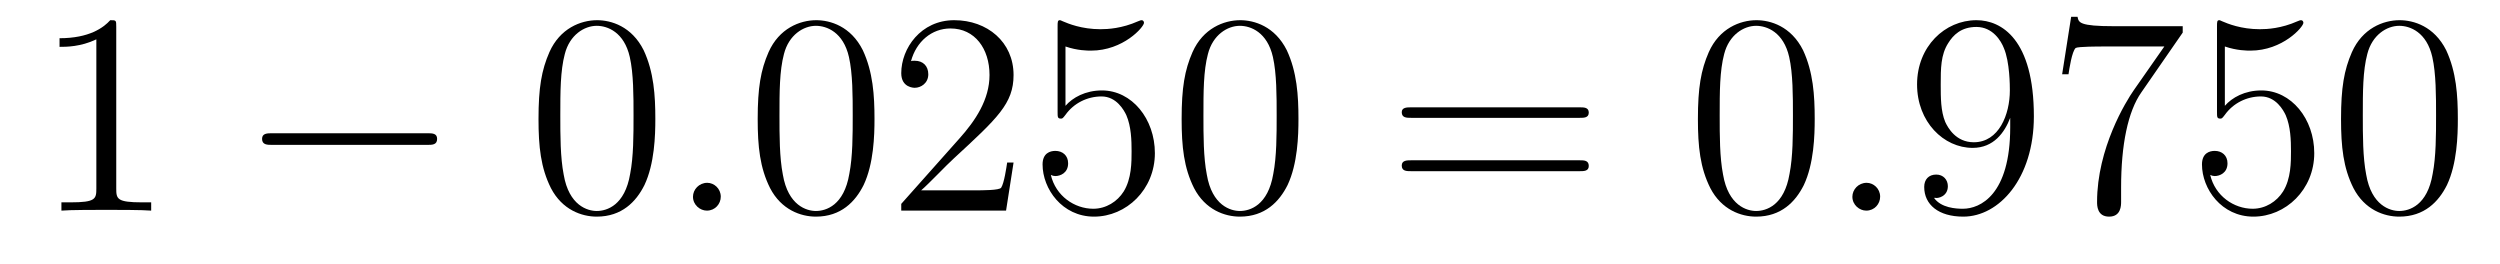
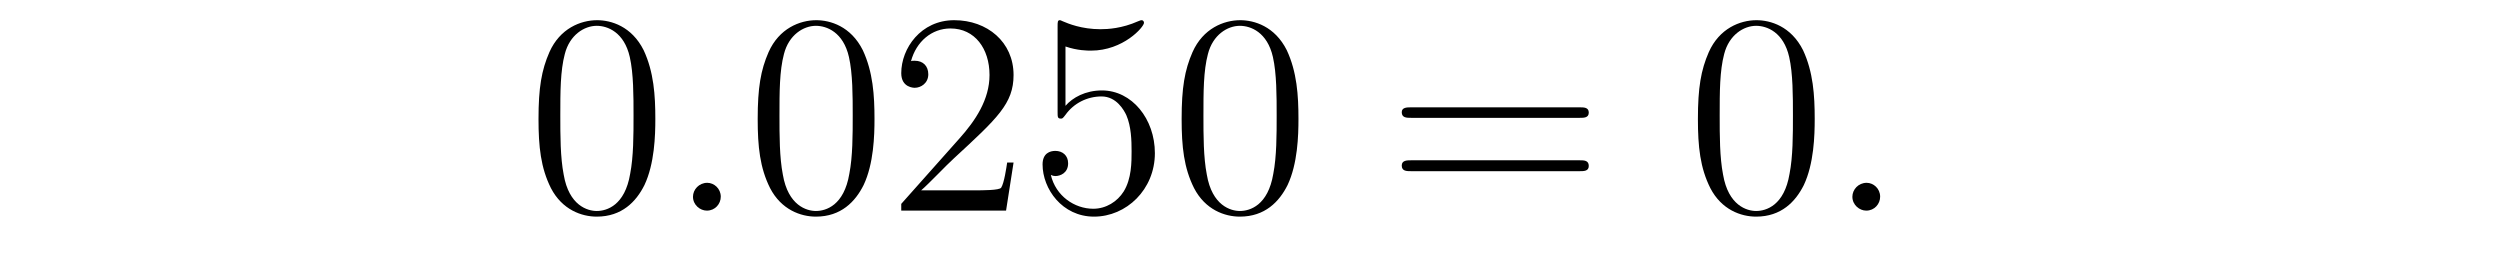
<svg xmlns="http://www.w3.org/2000/svg" height="11pt" version="1.1" viewBox="0 -11 104 11" width="104pt">
  <g id="page1">
    <g transform="matrix(1 0 0 1 -127 652)">
-       <path d="M131.836 -661.879C131.836 -662.16 131.836 -662.16 131.586 -662.16C131.305 -661.848 130.711 -661.41 129.477 -661.41V-661.051C129.758 -661.051 130.352 -661.051 131.008 -661.363V-655.16C131.008 -654.723 130.977 -654.582 129.93 -654.582H129.555V-654.238C129.883 -654.27 131.039 -654.27 131.43 -654.27C131.82 -654.27 132.961 -654.27 133.289 -654.238V-654.582H132.914C131.867 -654.582 131.836 -654.723 131.836 -655.16V-661.879ZM134.277 -654.238" fill-rule="evenodd" />
-       <path d="M144.777 -656.973C144.981 -656.973 145.184 -656.973 145.184 -657.223C145.184 -657.457 144.981 -657.457 144.777 -657.457H138.324C138.121 -657.457 137.902 -657.457 137.902 -657.223C137.902 -656.973 138.121 -656.973 138.324 -656.973H144.777ZM146.156 -654.238" fill-rule="evenodd" />
      <path d="M154.262 -658.051C154.262 -659.035 154.199 -660.004 153.777 -660.91C153.277 -661.91 152.418 -662.16 151.84 -662.16C151.152 -662.16 150.293 -661.816 149.856 -660.832C149.527 -660.082 149.402 -659.348 149.402 -658.051C149.402 -656.895 149.496 -656.019 149.918 -655.176C150.387 -654.27 151.199 -653.988 151.824 -653.988C152.871 -653.988 153.465 -654.613 153.809 -655.301C154.23 -656.191 154.262 -657.363 154.262 -658.051ZM151.824 -654.223C151.449 -654.223 150.668 -654.441 150.449 -655.738C150.309 -656.457 150.309 -657.363 150.309 -658.191C150.309 -659.176 150.309 -660.051 150.496 -660.754C150.699 -661.551 151.309 -661.926 151.824 -661.926C152.277 -661.926 152.965 -661.66 153.199 -660.629C153.355 -659.941 153.355 -659.004 153.355 -658.191C153.355 -657.395 153.355 -656.488 153.215 -655.77C152.996 -654.457 152.246 -654.223 151.824 -654.223ZM154.797 -654.238" fill-rule="evenodd" />
      <path d="M156.984 -654.816C156.984 -655.16 156.703 -655.395 156.422 -655.395C156.078 -655.395 155.828 -655.113 155.828 -654.816C155.828 -654.473 156.125 -654.238 156.406 -654.238C156.75 -654.238 156.984 -654.519 156.984 -654.816ZM158.035 -654.238" fill-rule="evenodd" />
      <path d="M163.379 -658.051C163.379 -659.035 163.316 -660.004 162.894 -660.91C162.395 -661.91 161.535 -662.16 160.957 -662.16C160.269 -662.16 159.41 -661.816 158.973 -660.832C158.645 -660.082 158.52 -659.348 158.52 -658.051C158.52 -656.895 158.613 -656.019 159.035 -655.176C159.504 -654.27 160.316 -653.988 160.941 -653.988C161.988 -653.988 162.582 -654.613 162.926 -655.301C163.348 -656.191 163.379 -657.363 163.379 -658.051ZM160.941 -654.223C160.566 -654.223 159.785 -654.441 159.566 -655.738C159.426 -656.457 159.426 -657.363 159.426 -658.191C159.426 -659.176 159.426 -660.051 159.613 -660.754C159.816 -661.551 160.426 -661.926 160.941 -661.926C161.394 -661.926 162.082 -661.66 162.316 -660.629C162.473 -659.941 162.473 -659.004 162.473 -658.191C162.473 -657.395 162.473 -656.488 162.332 -655.77C162.113 -654.457 161.363 -654.223 160.941 -654.223ZM169.164 -656.238H168.898C168.867 -656.035 168.773 -655.379 168.648 -655.191C168.57 -655.082 167.883 -655.082 167.523 -655.082H165.32C165.648 -655.363 166.367 -656.129 166.68 -656.41C168.492 -658.082 169.164 -658.691 169.164 -659.879C169.164 -661.254 168.07 -662.16 166.695 -662.16C165.305 -662.16 164.492 -660.988 164.492 -659.957C164.492 -659.348 165.023 -659.348 165.055 -659.348C165.305 -659.348 165.617 -659.535 165.617 -659.91C165.617 -660.254 165.398 -660.473 165.055 -660.473C164.945 -660.473 164.93 -660.473 164.898 -660.457C165.117 -661.269 165.758 -661.816 166.539 -661.816C167.555 -661.816 168.164 -660.973 168.164 -659.879C168.164 -658.863 167.586 -657.988 166.898 -657.223L164.492 -654.519V-654.238H168.852L169.164 -656.238ZM171.324 -661.066C171.824 -660.894 172.246 -660.894 172.387 -660.894C173.73 -660.894 174.59 -661.879 174.59 -662.051C174.59 -662.098 174.559 -662.16 174.496 -662.16C174.465 -662.16 174.449 -662.16 174.34 -662.113C173.668 -661.816 173.09 -661.785 172.777 -661.785C171.996 -661.785 171.434 -662.019 171.215 -662.113C171.121 -662.16 171.105 -662.16 171.09 -662.16C170.996 -662.16 170.996 -662.082 170.996 -661.895V-658.348C170.996 -658.129 170.996 -658.066 171.137 -658.066C171.199 -658.066 171.215 -658.082 171.324 -658.223C171.668 -658.707 172.23 -658.988 172.824 -658.988C173.449 -658.988 173.762 -658.41 173.856 -658.207C174.059 -657.738 174.074 -657.16 174.074 -656.707S174.074 -655.566 173.746 -655.035C173.481 -654.613 173.012 -654.316 172.48 -654.316C171.699 -654.316 170.918 -654.848 170.715 -655.723C170.777 -655.691 170.84 -655.676 170.902 -655.676C171.105 -655.676 171.434 -655.801 171.434 -656.207C171.434 -656.535 171.199 -656.723 170.902 -656.723C170.684 -656.723 170.371 -656.629 170.371 -656.16C170.371 -655.145 171.184 -653.988 172.512 -653.988C173.856 -653.988 175.043 -655.113 175.043 -656.629C175.043 -658.051 174.09 -659.238 172.84 -659.238C172.152 -659.238 171.621 -658.941 171.324 -658.598V-661.066ZM181.016 -658.051C181.016 -659.035 180.953 -660.004 180.531 -660.91C180.031 -661.91 179.172 -662.16 178.594 -662.16C177.906 -662.16 177.047 -661.816 176.609 -660.832C176.281 -660.082 176.156 -659.348 176.156 -658.051C176.156 -656.895 176.25 -656.019 176.672 -655.176C177.141 -654.27 177.953 -653.988 178.578 -653.988C179.625 -653.988 180.219 -654.613 180.563 -655.301C180.984 -656.191 181.016 -657.363 181.016 -658.051ZM178.578 -654.223C178.203 -654.223 177.422 -654.441 177.203 -655.738C177.063 -656.457 177.063 -657.363 177.063 -658.191C177.063 -659.176 177.063 -660.051 177.25 -660.754C177.453 -661.551 178.062 -661.926 178.578 -661.926C179.031 -661.926 179.719 -661.66 179.953 -660.629C180.109 -659.941 180.109 -659.004 180.109 -658.191C180.109 -657.395 180.109 -656.488 179.969 -655.77C179.75 -654.457 179 -654.223 178.578 -654.223ZM181.551 -654.238" fill-rule="evenodd" />
      <path d="M192.719 -658.098C192.89 -658.098 193.093 -658.098 193.093 -658.316C193.093 -658.535 192.89 -658.535 192.719 -658.535H185.703C185.531 -658.535 185.313 -658.535 185.313 -658.332C185.313 -658.098 185.516 -658.098 185.703 -658.098H192.719ZM192.719 -655.879C192.89 -655.879 193.093 -655.879 193.093 -656.098C193.093 -656.332 192.89 -656.332 192.719 -656.332H185.703C185.531 -656.332 185.313 -656.332 185.313 -656.113C185.313 -655.879 185.516 -655.879 185.703 -655.879H192.719ZM193.789 -654.238" fill-rule="evenodd" />
      <path d="M202.492 -658.051C202.492 -659.035 202.429 -660.004 202.008 -660.91C201.508 -661.91 200.648 -662.16 200.07 -662.16C199.382 -662.16 198.523 -661.816 198.086 -660.832C197.758 -660.082 197.633 -659.348 197.633 -658.051C197.633 -656.895 197.726 -656.019 198.149 -655.176C198.617 -654.27 199.429 -653.988 200.054 -653.988C201.102 -653.988 201.695 -654.613 202.039 -655.301C202.46 -656.191 202.492 -657.363 202.492 -658.051ZM200.054 -654.223C199.68 -654.223 198.899 -654.441 198.679 -655.738C198.539 -656.457 198.539 -657.363 198.539 -658.191C198.539 -659.176 198.539 -660.051 198.726 -660.754C198.93 -661.551 199.54 -661.926 200.054 -661.926C200.508 -661.926 201.196 -661.66 201.43 -660.629C201.586 -659.941 201.586 -659.004 201.586 -658.191C201.586 -657.395 201.586 -656.488 201.445 -655.77C201.227 -654.457 200.477 -654.223 200.054 -654.223ZM203.027 -654.238" fill-rule="evenodd" />
      <path d="M205.214 -654.816C205.214 -655.16 204.934 -655.395 204.653 -655.395C204.308 -655.395 204.059 -655.113 204.059 -654.816C204.059 -654.473 204.355 -654.238 204.637 -654.238C204.98 -654.238 205.214 -654.519 205.214 -654.816ZM206.266 -654.238" fill-rule="evenodd" />
-       <path d="M210.625 -657.707C210.625 -654.894 209.375 -654.316 208.656 -654.316C208.375 -654.316 207.75 -654.348 207.454 -654.77H207.516C207.594 -654.738 208.031 -654.816 208.031 -655.254C208.031 -655.52 207.844 -655.738 207.547 -655.738C207.234 -655.738 207.047 -655.535 207.047 -655.223C207.047 -654.488 207.641 -653.988 208.672 -653.988C210.156 -653.988 211.609 -655.566 211.609 -658.16C211.609 -661.363 210.265 -662.16 209.219 -662.16C207.906 -662.16 206.75 -661.066 206.75 -659.488C206.75 -657.926 207.859 -656.848 209.063 -656.848C209.938 -656.848 210.391 -657.488 210.625 -658.098V-657.707ZM209.11 -657.082C208.36 -657.082 208.031 -657.691 207.922 -657.926C207.734 -658.379 207.734 -658.941 207.734 -659.488C207.734 -660.144 207.734 -660.723 208.046 -661.207C208.25 -661.535 208.578 -661.879 209.219 -661.879C209.906 -661.879 210.25 -661.285 210.359 -661.004C210.61 -660.426 210.61 -659.41 210.61 -659.238C210.61 -658.238 210.156 -657.082 209.11 -657.082ZM217.801 -661.644V-661.91H214.942C213.488 -661.91 213.473 -662.066 213.426 -662.301H213.16L212.785 -659.91H213.05C213.082 -660.129 213.192 -660.863 213.348 -661.004C213.442 -661.066 214.332 -661.066 214.504 -661.066H217.036L215.77 -659.254C215.442 -658.785 214.238 -656.832 214.238 -654.598C214.238 -654.457 214.238 -653.988 214.739 -653.988C215.238 -653.988 215.238 -654.457 215.238 -654.613V-655.207C215.238 -656.973 215.52 -658.363 216.082 -659.16L217.801 -661.644ZM219.554 -661.066C220.055 -660.894 220.476 -660.894 220.618 -660.894C221.96 -660.894 222.821 -661.879 222.821 -662.051C222.821 -662.098 222.79 -662.16 222.726 -662.16C222.695 -662.16 222.679 -662.16 222.57 -662.113C221.898 -661.816 221.321 -661.785 221.008 -661.785C220.226 -661.785 219.664 -662.019 219.445 -662.113C219.352 -662.16 219.336 -662.16 219.32 -662.16C219.227 -662.16 219.227 -662.082 219.227 -661.895V-658.348C219.227 -658.129 219.227 -658.066 219.367 -658.066C219.43 -658.066 219.445 -658.082 219.554 -658.223C219.899 -658.707 220.46 -658.988 221.054 -658.988C221.68 -658.988 221.992 -658.41 222.086 -658.207C222.289 -657.738 222.305 -657.16 222.305 -656.707S222.305 -655.566 221.976 -655.035C221.711 -654.613 221.242 -654.316 220.711 -654.316C219.93 -654.316 219.149 -654.848 218.945 -655.723C219.008 -655.691 219.071 -655.676 219.133 -655.676C219.336 -655.676 219.664 -655.801 219.664 -656.207C219.664 -656.535 219.43 -656.723 219.133 -656.723C218.914 -656.723 218.602 -656.629 218.602 -656.16C218.602 -655.145 219.414 -653.988 220.742 -653.988C222.086 -653.988 223.273 -655.113 223.273 -656.629C223.273 -658.051 222.32 -659.238 221.07 -659.238C220.382 -659.238 219.852 -658.941 219.554 -658.598V-661.066ZM229.246 -658.051C229.246 -659.035 229.183 -660.004 228.762 -660.91C228.262 -661.91 227.402 -662.16 226.824 -662.16C226.136 -662.16 225.277 -661.816 224.84 -660.832C224.512 -660.082 224.387 -659.348 224.387 -658.051C224.387 -656.895 224.48 -656.019 224.903 -655.176C225.371 -654.27 226.183 -653.988 226.808 -653.988C227.856 -653.988 228.449 -654.613 228.793 -655.301C229.214 -656.191 229.246 -657.363 229.246 -658.051ZM226.808 -654.223C226.434 -654.223 225.653 -654.441 225.433 -655.738C225.293 -656.457 225.293 -657.363 225.293 -658.191C225.293 -659.176 225.293 -660.051 225.48 -660.754C225.684 -661.551 226.292 -661.926 226.808 -661.926C227.262 -661.926 227.95 -661.66 228.184 -660.629C228.34 -659.941 228.34 -659.004 228.34 -658.191C228.34 -657.395 228.34 -656.488 228.199 -655.77C227.981 -654.457 227.231 -654.223 226.808 -654.223ZM229.781 -654.238" fill-rule="evenodd" />
    </g>
  </g>
</svg>